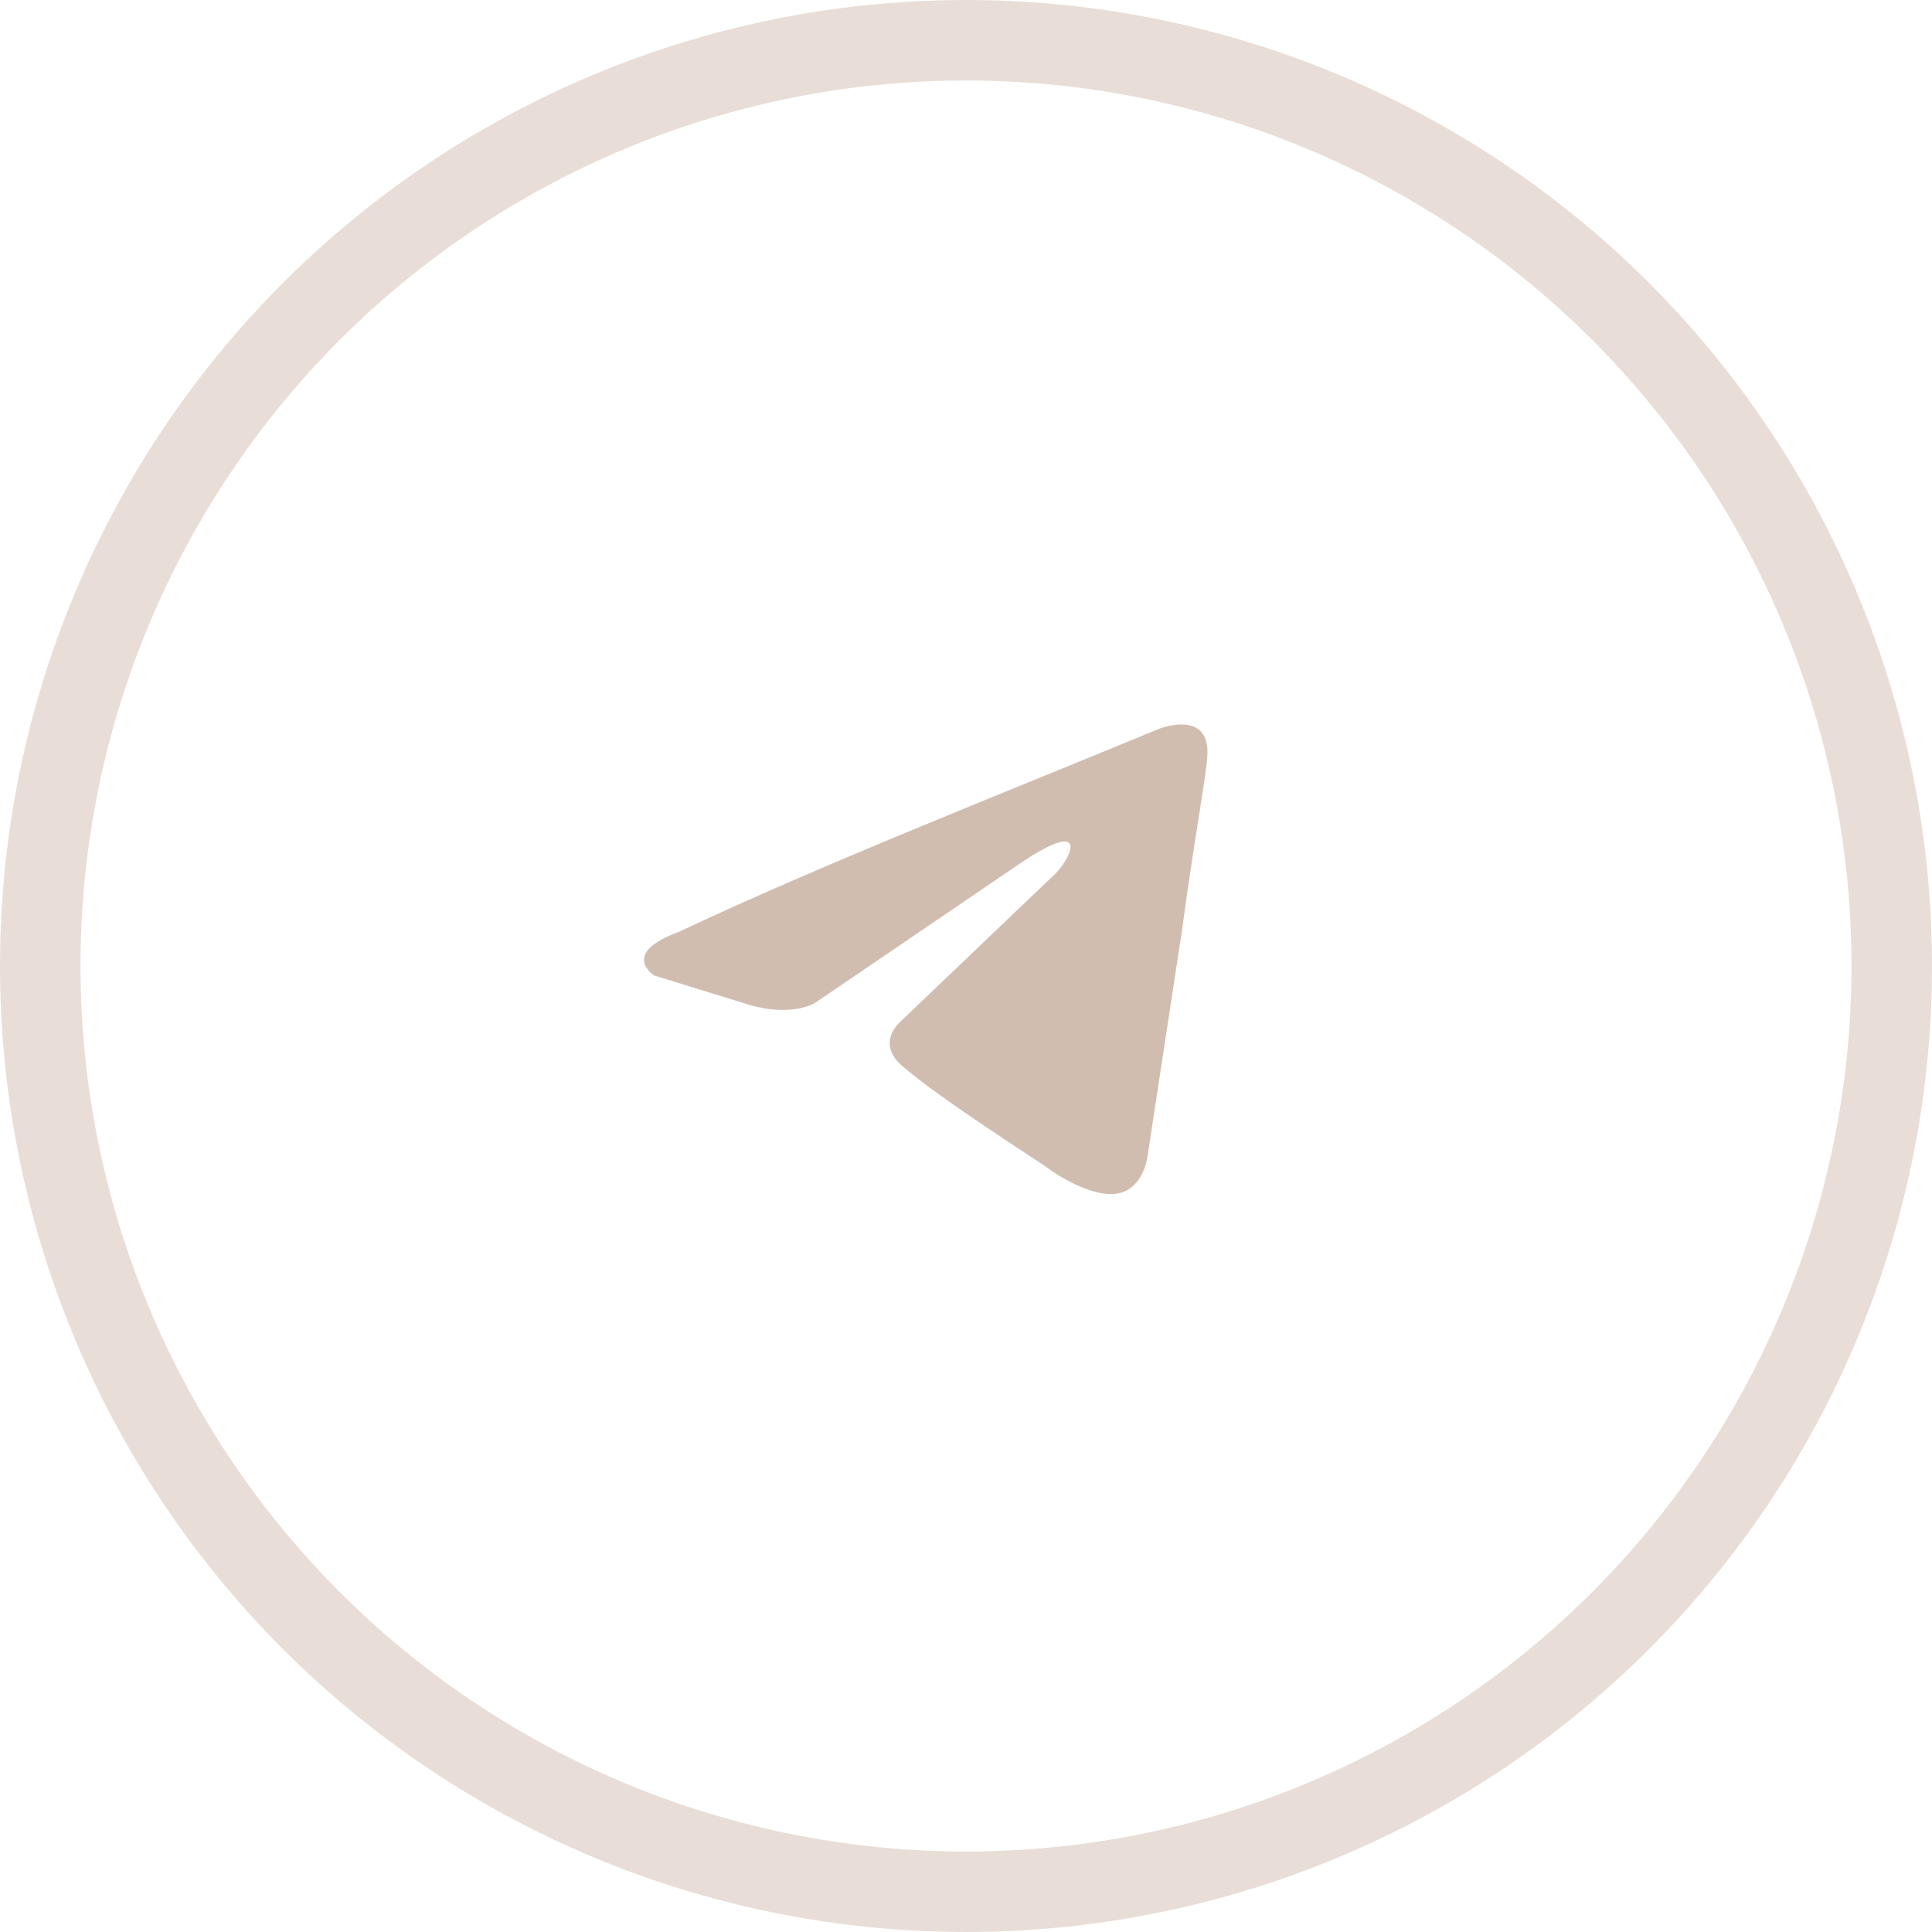
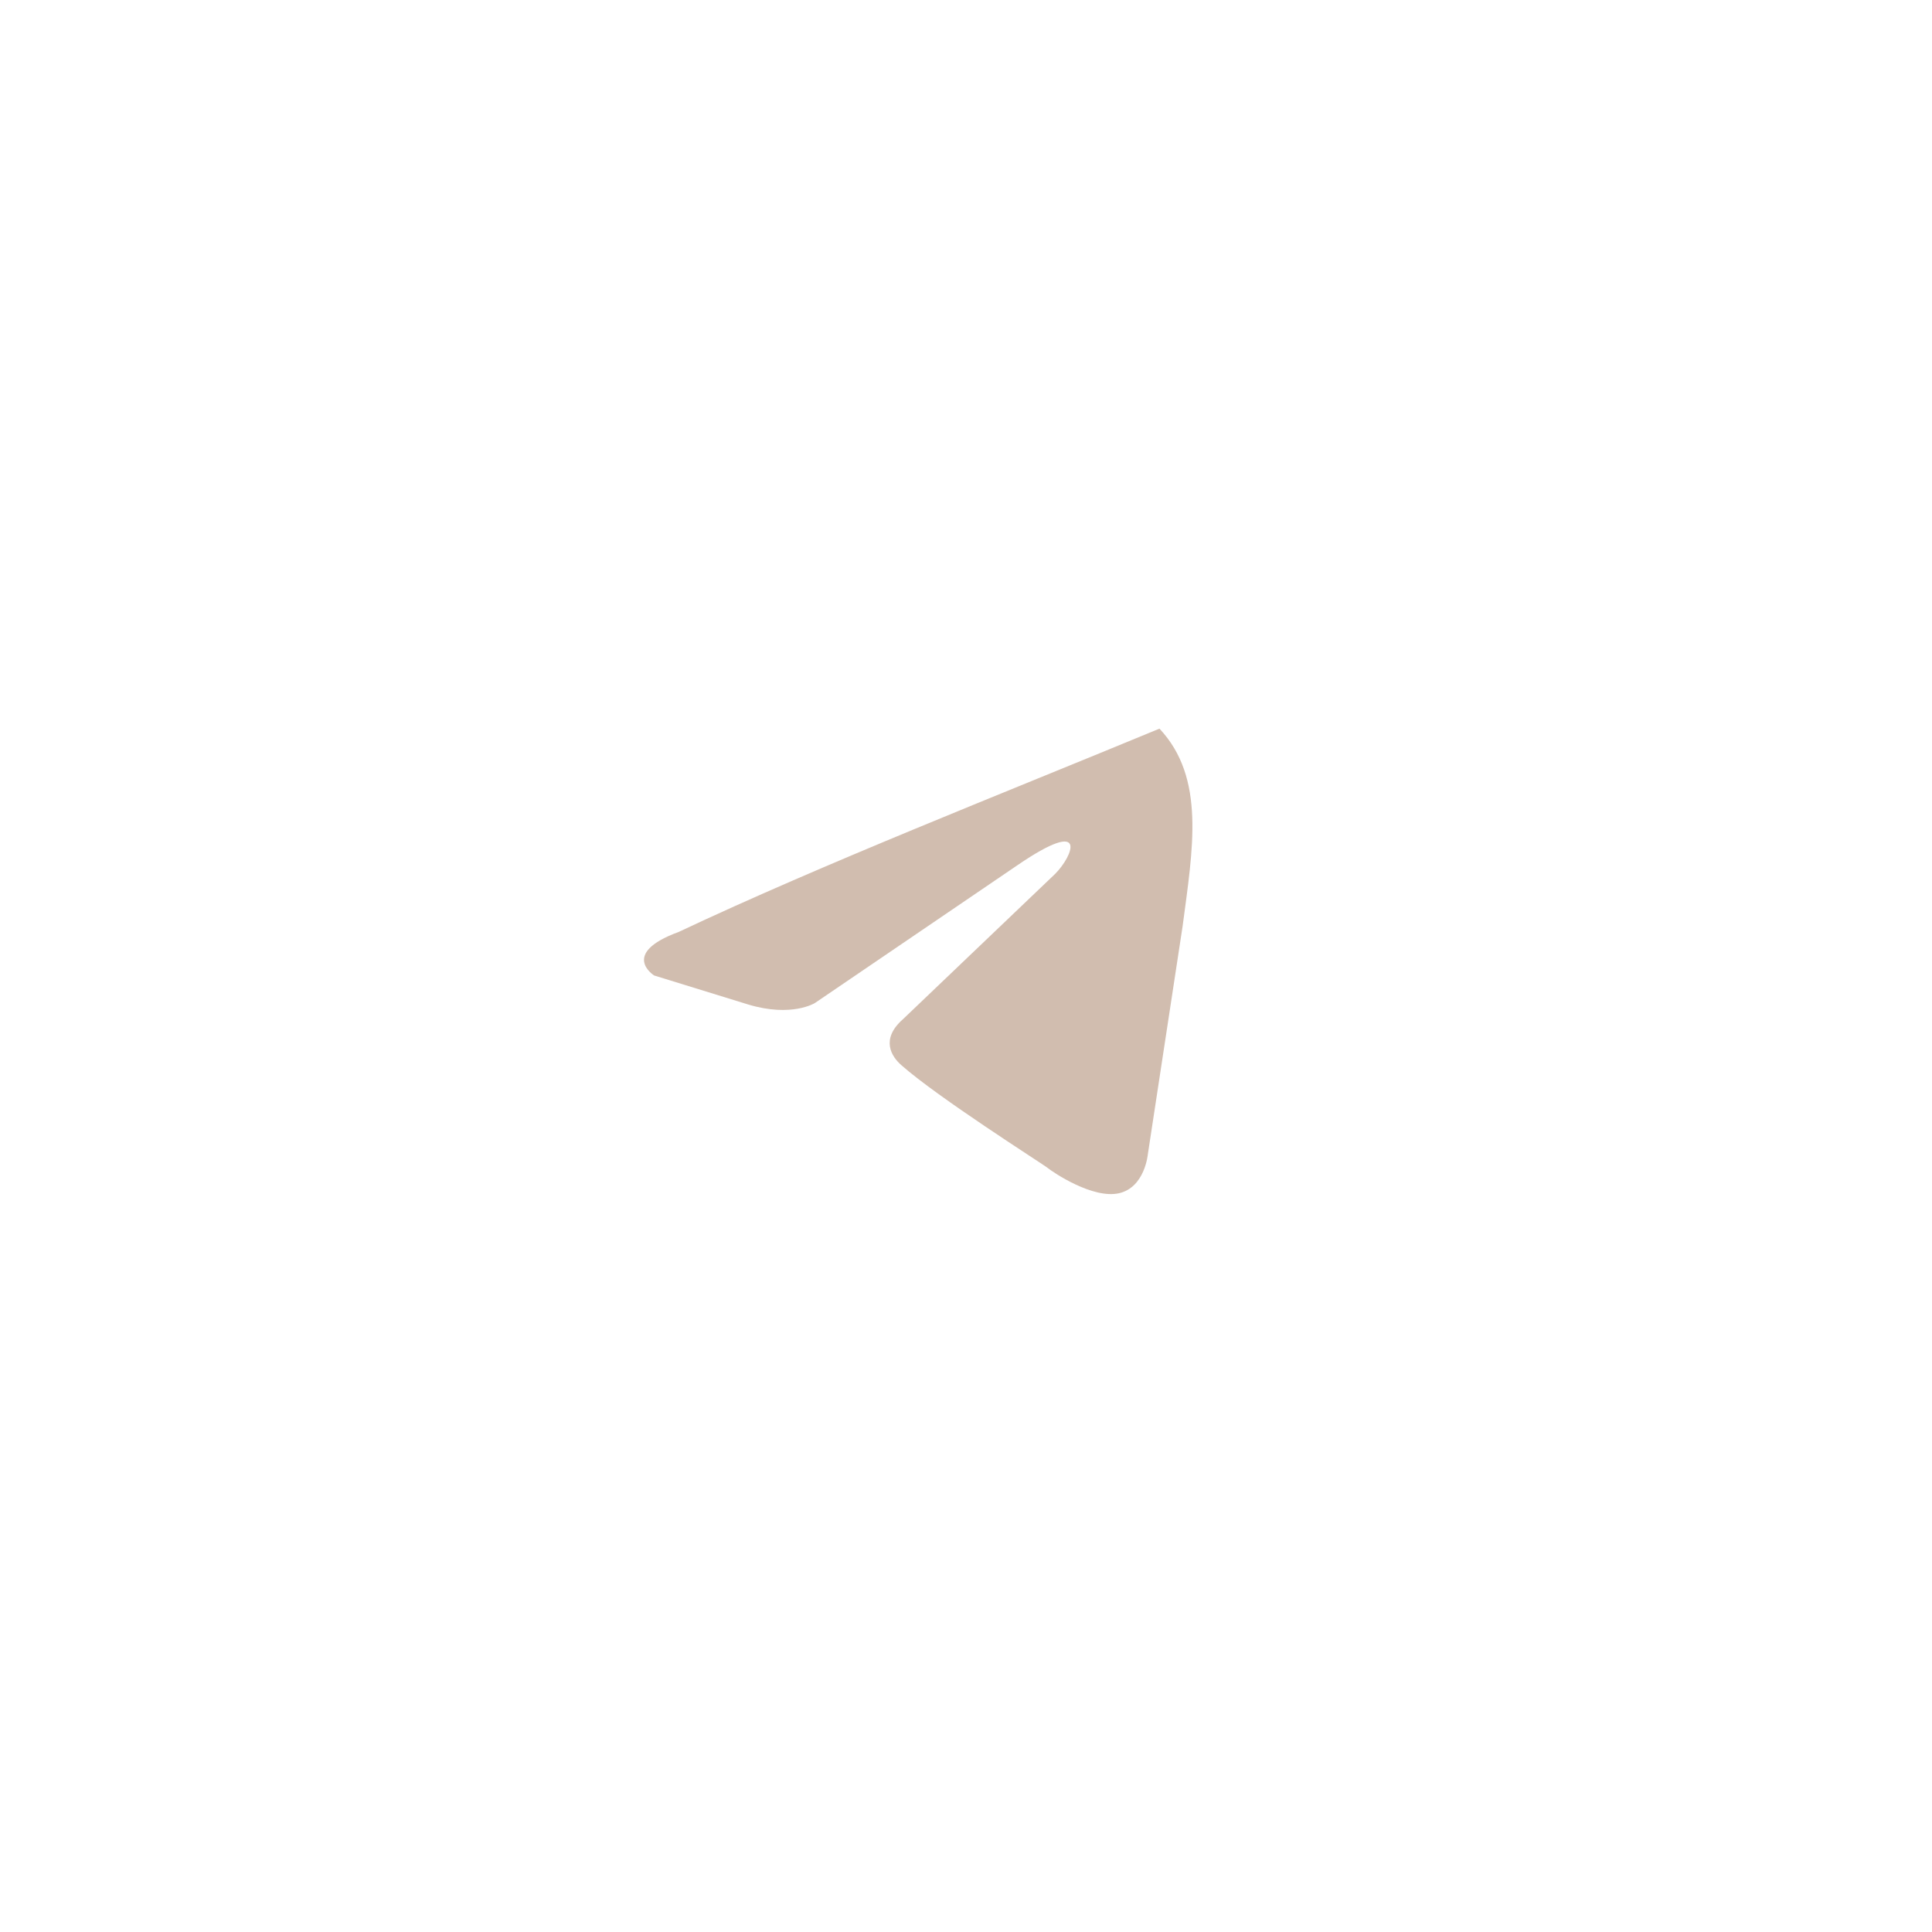
<svg xmlns="http://www.w3.org/2000/svg" width="72" height="72" viewBox="0 0 72 72" fill="none">
-   <circle cx="36" cy="36" r="34.5" stroke="#E8DED7" stroke-width="3" />
-   <path d="M43.21 27.154C43.21 27.154 45.152 26.397 44.99 28.237C44.937 28.994 44.451 31.645 44.073 34.513L42.778 43.008C42.778 43.008 42.67 44.252 41.699 44.469C40.727 44.685 39.27 43.711 39.001 43.495C38.785 43.333 34.953 40.898 33.604 39.707C33.227 39.383 32.795 38.733 33.658 37.976L39.324 32.565C39.972 31.916 40.619 30.401 37.921 32.241L30.367 37.381C30.367 37.381 29.503 37.922 27.884 37.435L24.377 36.353C24.377 36.353 23.082 35.541 25.294 34.73C30.69 32.187 37.328 29.589 43.21 27.154Z" fill="#D1BDAF" />
+   <path d="M43.21 27.154C44.937 28.994 44.451 31.645 44.073 34.513L42.778 43.008C42.778 43.008 42.67 44.252 41.699 44.469C40.727 44.685 39.27 43.711 39.001 43.495C38.785 43.333 34.953 40.898 33.604 39.707C33.227 39.383 32.795 38.733 33.658 37.976L39.324 32.565C39.972 31.916 40.619 30.401 37.921 32.241L30.367 37.381C30.367 37.381 29.503 37.922 27.884 37.435L24.377 36.353C24.377 36.353 23.082 35.541 25.294 34.73C30.69 32.187 37.328 29.589 43.21 27.154Z" fill="#D1BDAF" />
</svg>